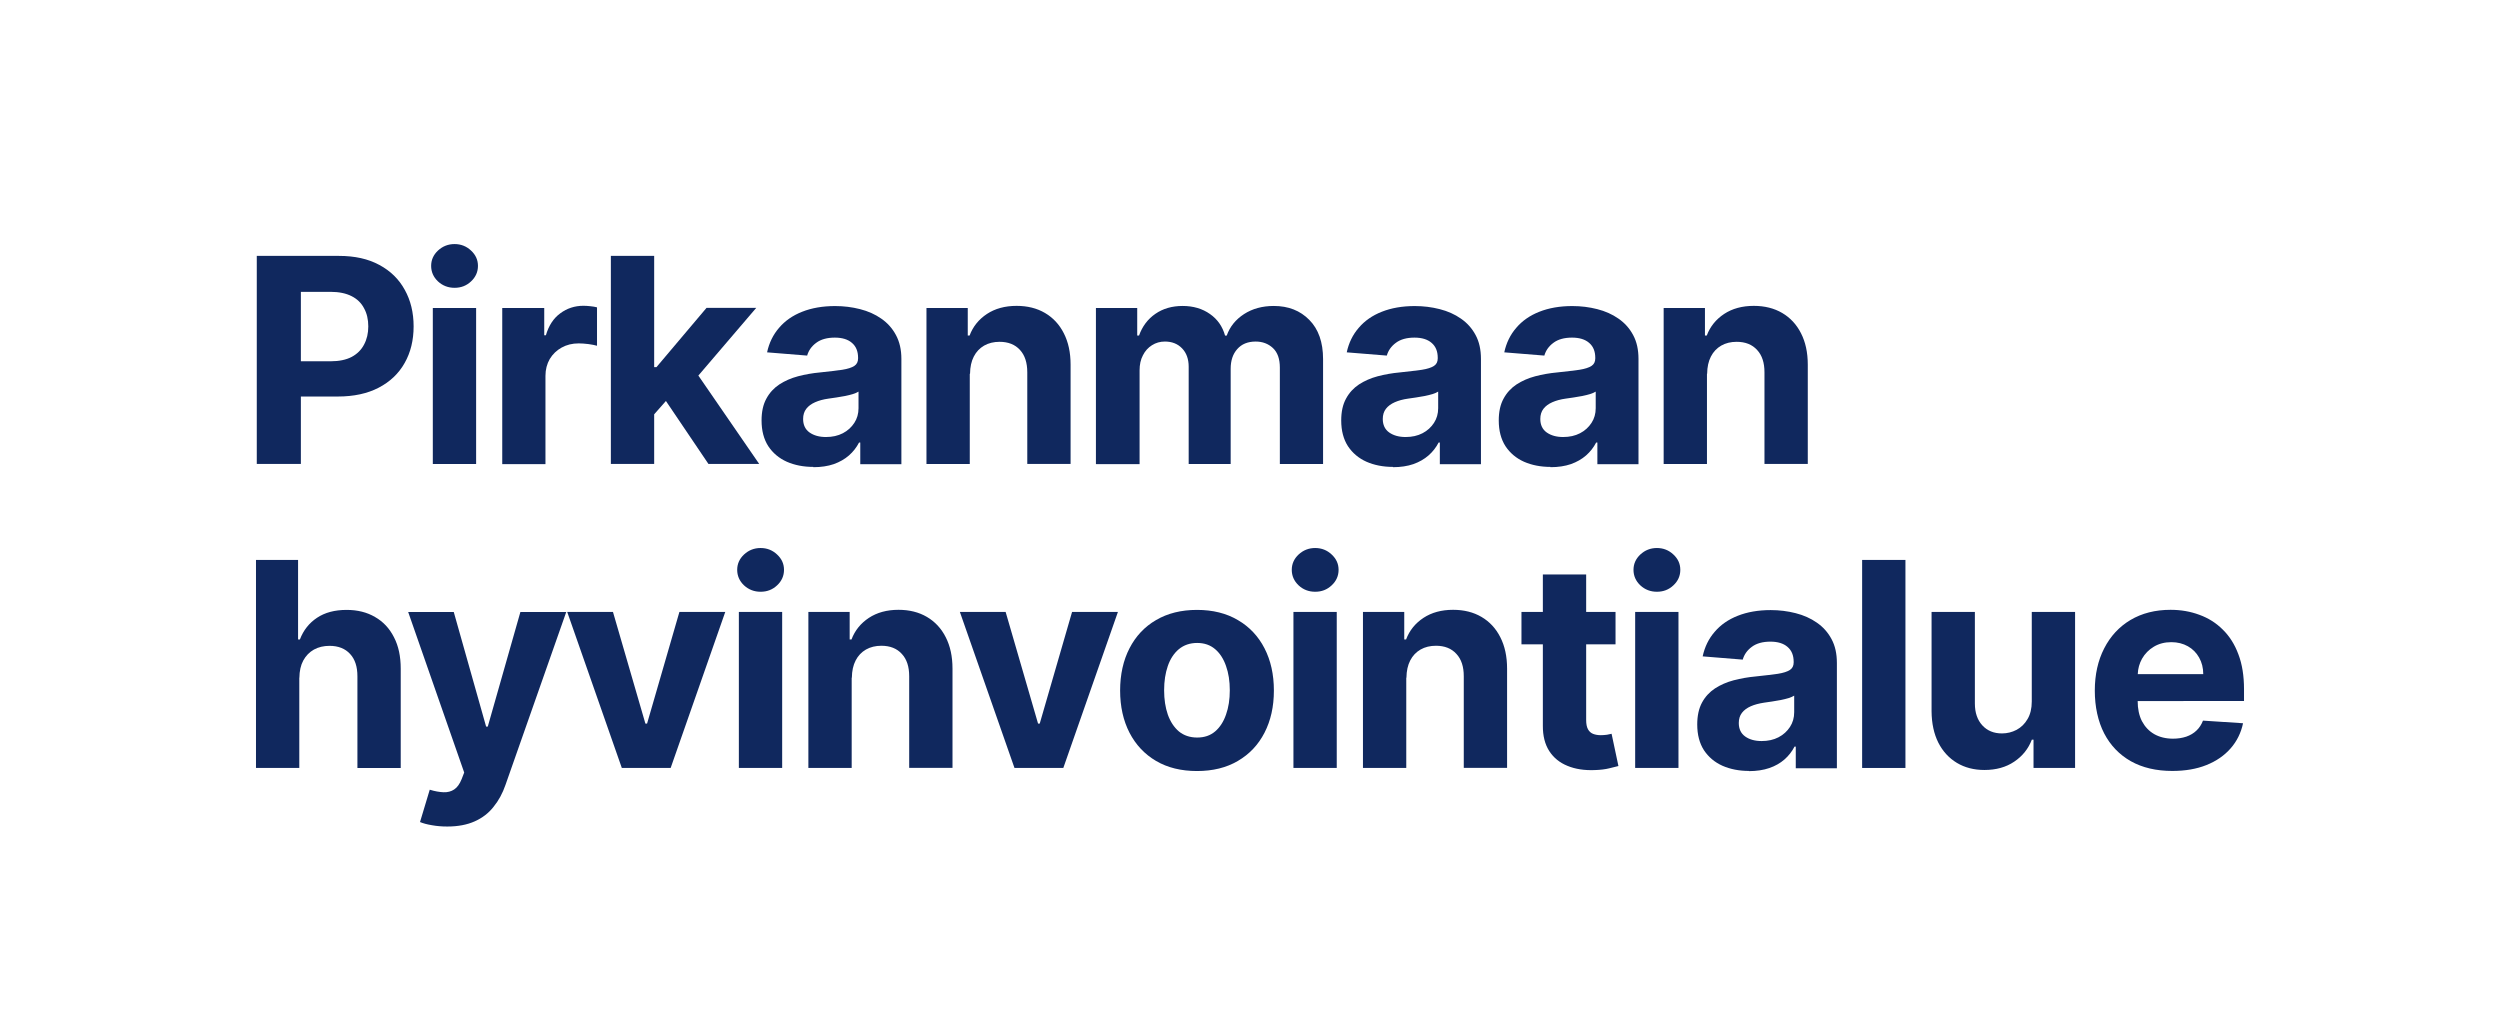
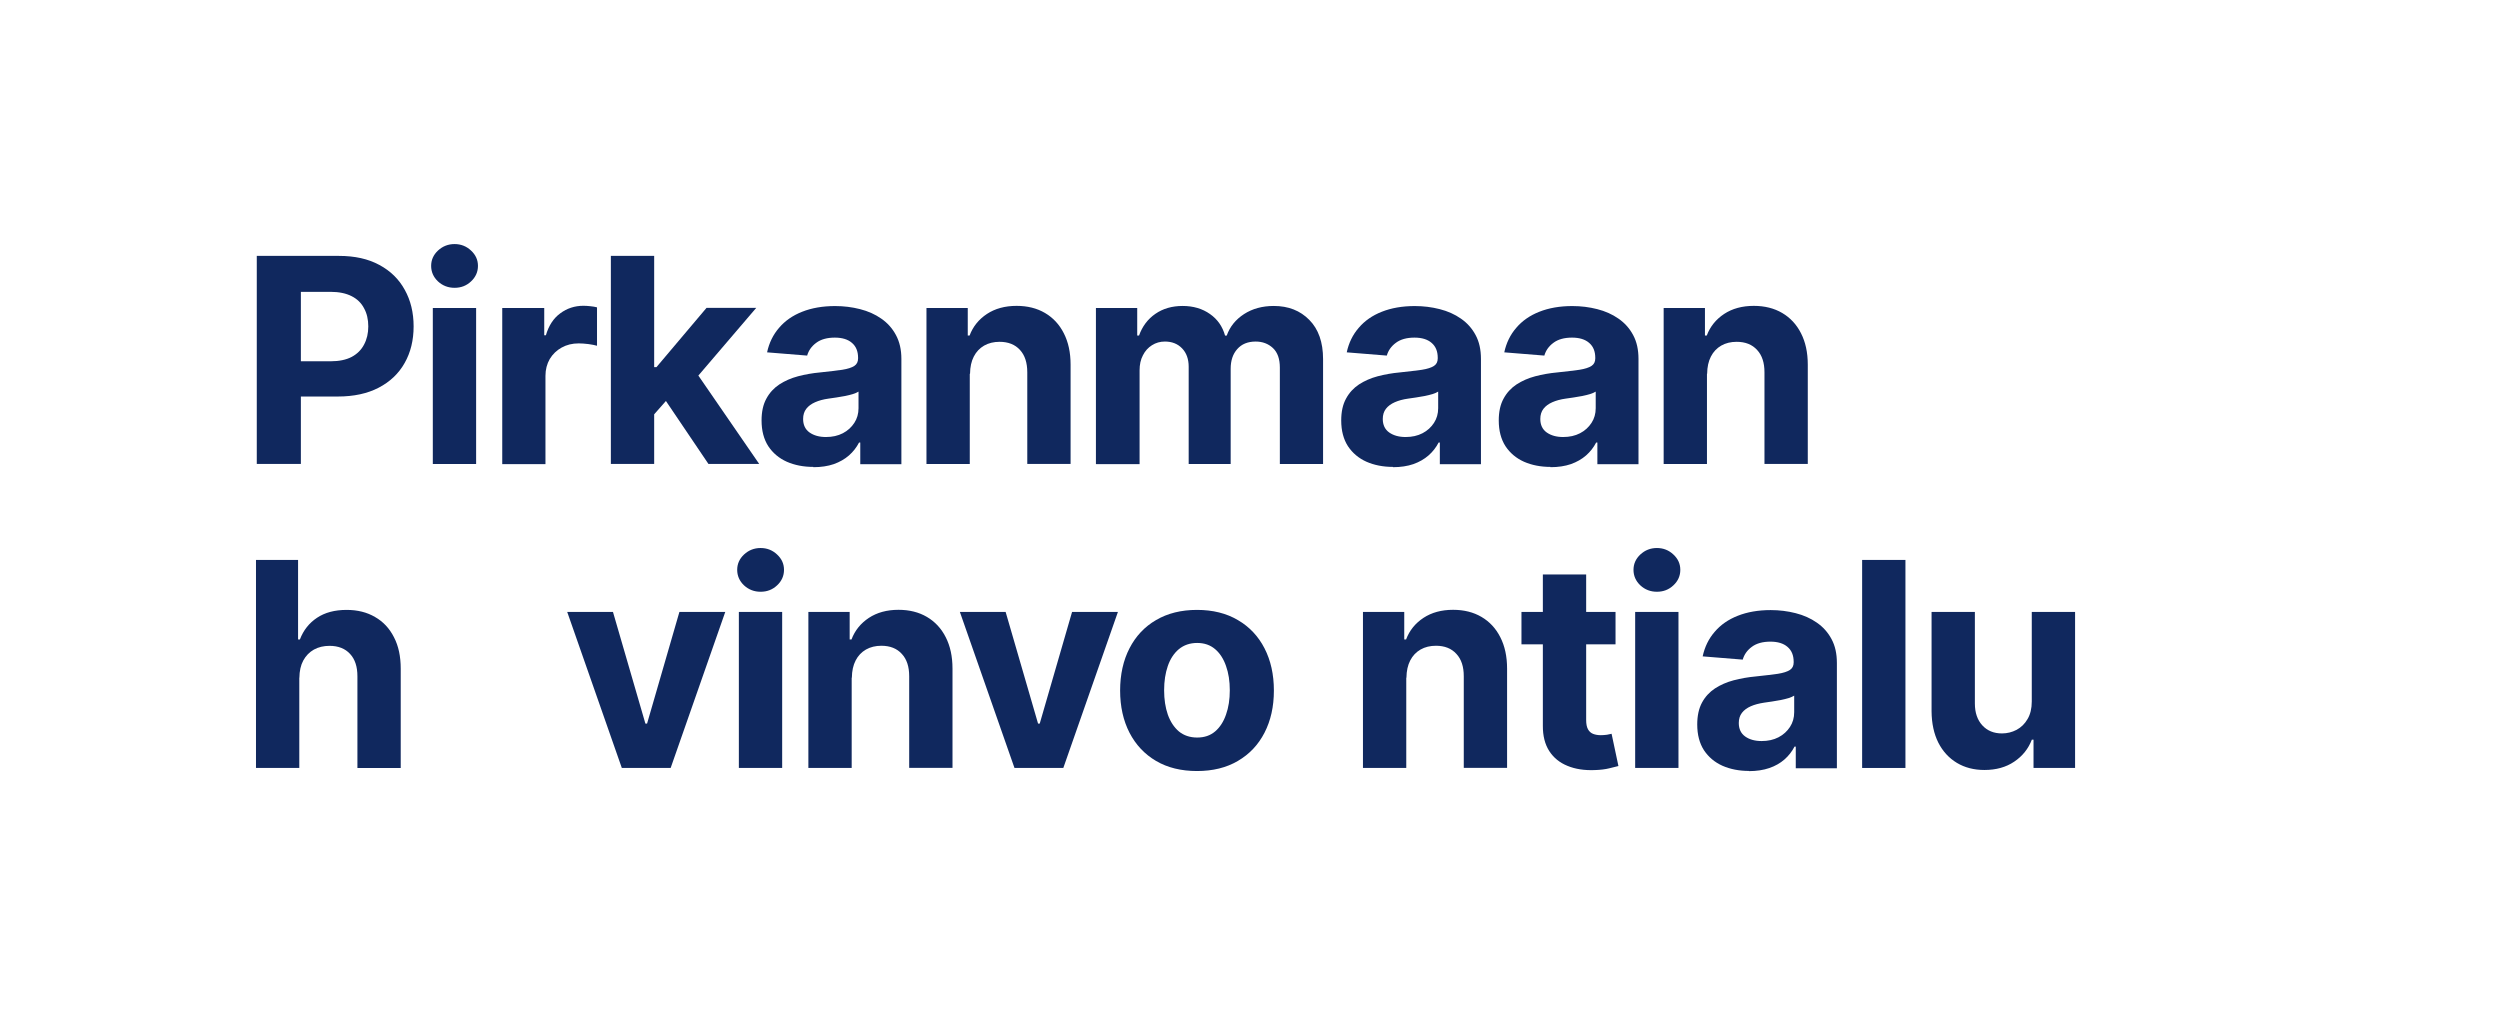
<svg xmlns="http://www.w3.org/2000/svg" id="PHA_logo_sininen" viewBox="0 0 285.17 116.79">
  <defs>
    <style>.cls-1{fill:#10285e;}.cls-2{fill:none;}</style>
  </defs>
  <g>
    <path class="cls-1" d="M46.17,33.06c-.66-1.21-1.63-2.16-2.9-2.84-1.27-.69-2.8-1.03-4.6-1.03h-9.38v23.73h5.03v-7.69h4.22c1.82,0,3.38-.34,4.66-1.01,1.29-.67,2.28-1.61,2.96-2.82,.68-1.2,1.02-2.59,1.02-4.17s-.34-2.97-1.01-4.17Zm-4.64,6.24c-.31,.6-.78,1.07-1.41,1.41-.63,.33-1.43,.5-2.39,.5h-3.41v-7.92h3.38c.98,0,1.78,.17,2.42,.5,.63,.32,1.1,.78,1.41,1.38,.32,.58,.48,1.27,.48,2.06s-.16,1.47-.48,2.07Z" />
    <path class="cls-1" d="M49.37,52.93v-17.8h4.94v17.8h-4.94Zm2.48-20.1c-.73,0-1.36-.24-1.89-.73-.52-.49-.78-1.09-.78-1.77s.26-1.26,.78-1.75c.53-.49,1.16-.74,1.89-.74s1.36,.25,1.88,.74c.53,.49,.79,1.07,.79,1.75s-.26,1.28-.79,1.77c-.52,.49-1.14,.73-1.88,.73Z" />
    <path class="cls-1" d="M57.29,52.93v-17.8h4.79v3.11h.19c.32-1.1,.87-1.94,1.64-2.5,.77-.57,1.65-.86,2.64-.86,.25,0,.51,.02,.8,.05,.29,.03,.54,.07,.75,.13v4.38c-.23-.07-.55-.13-.96-.19-.41-.05-.78-.08-1.13-.08-.73,0-1.38,.16-1.95,.48-.56,.31-1.01,.74-1.35,1.3-.32,.56-.49,1.2-.49,1.92v10.07h-4.94Z" />
    <polygon class="cls-1" points="86.6 52.92 80.81 52.92 75.96 45.74 74.62 47.26 74.62 52.92 69.68 52.92 69.68 29.19 74.62 29.19 74.62 41.88 74.88 41.88 80.59 35.12 86.26 35.12 79.66 42.84 86.6 52.92" />
    <path class="cls-1" d="M92.79,53.26c-1.14,0-2.15-.2-3.04-.59-.89-.4-1.59-.99-2.11-1.77-.51-.79-.77-1.77-.77-2.94,0-.99,.18-1.82,.55-2.49,.36-.67,.86-1.21,1.48-1.62,.63-.41,1.34-.72,2.13-.93,.8-.21,1.65-.36,2.53-.44,1.04-.11,1.87-.21,2.51-.3,.63-.1,1.09-.25,1.38-.44,.29-.19,.43-.48,.43-.86v-.07c0-.73-.23-1.3-.7-1.7-.46-.4-1.11-.6-1.95-.6-.89,0-1.6,.2-2.12,.59-.53,.39-.87,.87-1.04,1.46l-4.57-.37c.23-1.08,.69-2.02,1.37-2.8,.68-.8,1.56-1.41,2.63-1.83,1.08-.43,2.34-.65,3.76-.65,.99,0,1.94,.12,2.84,.35,.91,.23,1.72,.59,2.42,1.08,.71,.49,1.27,1.11,1.68,1.88,.41,.76,.62,1.66,.62,2.72v12.01h-4.69v-2.47h-.14c-.29,.56-.67,1.05-1.15,1.47-.48,.42-1.06,.75-1.73,.99-.67,.23-1.45,.35-2.33,.35Zm1.42-3.41c.73,0,1.37-.14,1.93-.43,.56-.29,.99-.69,1.31-1.18,.32-.49,.48-1.05,.48-1.68v-1.89c-.15,.1-.37,.19-.64,.28-.26,.08-.56,.15-.89,.22-.33,.06-.66,.12-1,.17-.33,.05-.63,.09-.9,.13-.58,.08-1.09,.22-1.52,.41-.43,.19-.77,.44-1.01,.75-.24,.31-.36,.7-.36,1.16,0,.67,.24,1.19,.73,1.54,.5,.35,1.12,.52,1.88,.52Z" />
    <path class="cls-1" d="M110.62,42.64v10.29h-4.94v-17.8h4.71v3.14h.21c.39-1.04,1.06-1.85,1.98-2.46,.93-.61,2.05-.92,3.38-.92,1.24,0,2.32,.27,3.24,.81,.92,.54,1.64,1.31,2.15,2.32,.51,1,.77,2.19,.77,3.57v11.33h-4.94v-10.45c0-1.09-.27-1.94-.83-2.55-.56-.62-1.34-.93-2.33-.93-.66,0-1.25,.14-1.76,.43-.5,.29-.9,.7-1.18,1.25-.28,.54-.42,1.19-.43,1.96Z" />
    <path class="cls-1" d="M125.01,52.93v-17.8h4.71v3.14h.21c.37-1.04,.99-1.87,1.86-2.47,.87-.6,1.9-.9,3.11-.9s2.26,.31,3.12,.92c.86,.6,1.43,1.42,1.72,2.46h.19c.36-1.02,1.02-1.83,1.97-2.45,.96-.62,2.09-.93,3.4-.93,1.66,0,3.01,.53,4.05,1.59,1.04,1.05,1.57,2.54,1.57,4.47v11.97h-4.93v-11c0-.99-.26-1.73-.79-2.23-.53-.49-1.18-.74-1.97-.74-.9,0-1.6,.29-2.1,.86-.5,.56-.75,1.31-.75,2.24v10.87h-4.79v-11.1c0-.87-.25-1.57-.75-2.09-.5-.52-1.15-.78-1.96-.78-.55,0-1.04,.14-1.48,.42-.43,.27-.78,.65-1.03,1.15-.26,.49-.38,1.06-.38,1.72v10.69h-4.94Z" />
    <path class="cls-1" d="M158.91,53.26c-1.14,0-2.15-.2-3.04-.59-.89-.4-1.59-.99-2.11-1.77-.51-.79-.77-1.77-.77-2.94,0-.99,.18-1.82,.55-2.49,.36-.67,.86-1.21,1.48-1.62,.63-.41,1.34-.72,2.13-.93,.8-.21,1.65-.36,2.53-.44,1.04-.11,1.87-.21,2.51-.3,.63-.1,1.09-.25,1.38-.44,.29-.19,.43-.48,.43-.86v-.07c0-.73-.23-1.3-.7-1.7-.46-.4-1.11-.6-1.95-.6-.89,0-1.6,.2-2.12,.59-.53,.39-.87,.87-1.04,1.46l-4.57-.37c.23-1.08,.69-2.02,1.37-2.8,.68-.8,1.56-1.41,2.63-1.83,1.08-.43,2.34-.65,3.76-.65,.99,0,1.94,.12,2.84,.35,.91,.23,1.72,.59,2.42,1.08,.71,.49,1.27,1.11,1.68,1.88,.41,.76,.61,1.66,.61,2.72v12.01h-4.69v-2.47h-.14c-.29,.56-.67,1.05-1.15,1.47-.48,.42-1.06,.75-1.73,.99-.67,.23-1.45,.35-2.33,.35Zm1.42-3.41c.73,0,1.37-.14,1.93-.43,.56-.29,.99-.69,1.31-1.18,.32-.49,.48-1.05,.48-1.68v-1.89c-.15,.1-.37,.19-.64,.28-.26,.08-.56,.15-.89,.22-.33,.06-.67,.12-1,.17-.33,.05-.63,.09-.9,.13-.58,.08-1.09,.22-1.52,.41-.43,.19-.77,.44-1.01,.75-.24,.31-.36,.7-.36,1.16,0,.67,.24,1.19,.73,1.54,.5,.35,1.12,.52,1.88,.52Z" />
    <path class="cls-1" d="M176.88,53.26c-1.14,0-2.15-.2-3.04-.59-.89-.4-1.59-.99-2.11-1.77-.51-.79-.77-1.77-.77-2.94,0-.99,.18-1.82,.55-2.49,.36-.67,.86-1.21,1.48-1.62,.63-.41,1.34-.72,2.13-.93,.8-.21,1.65-.36,2.53-.44,1.04-.11,1.87-.21,2.51-.3,.63-.1,1.09-.25,1.38-.44,.29-.19,.43-.48,.43-.86v-.07c0-.73-.23-1.3-.7-1.7-.46-.4-1.11-.6-1.95-.6-.89,0-1.6,.2-2.12,.59-.53,.39-.87,.87-1.04,1.46l-4.57-.37c.23-1.08,.69-2.02,1.37-2.8,.68-.8,1.56-1.41,2.63-1.83,1.08-.43,2.34-.65,3.76-.65,.99,0,1.94,.12,2.84,.35,.91,.23,1.72,.59,2.42,1.08,.71,.49,1.27,1.11,1.68,1.88,.41,.76,.61,1.66,.61,2.72v12.01h-4.69v-2.47h-.14c-.29,.56-.67,1.05-1.15,1.47-.48,.42-1.06,.75-1.73,.99-.67,.23-1.45,.35-2.33,.35Zm1.42-3.41c.73,0,1.37-.14,1.93-.43,.56-.29,.99-.69,1.31-1.18,.32-.49,.48-1.05,.48-1.68v-1.89c-.15,.1-.37,.19-.64,.28-.26,.08-.56,.15-.89,.22-.33,.06-.66,.12-1,.17-.33,.05-.63,.09-.9,.13-.58,.08-1.09,.22-1.52,.41-.43,.19-.77,.44-1.01,.75-.24,.31-.36,.7-.36,1.16,0,.67,.24,1.19,.73,1.54,.5,.35,1.12,.52,1.88,.52Z" />
    <path class="cls-1" d="M194.71,42.64v10.29h-4.94v-17.8h4.71v3.14h.21c.39-1.04,1.06-1.85,1.98-2.46,.93-.61,2.05-.92,3.38-.92,1.24,0,2.32,.27,3.24,.81,.92,.54,1.64,1.31,2.15,2.32,.51,1,.77,2.19,.77,3.57v11.33h-4.94v-10.45c0-1.09-.27-1.94-.84-2.55-.56-.62-1.34-.93-2.33-.93-.67,0-1.25,.14-1.76,.43-.5,.29-.9,.7-1.18,1.25-.28,.54-.42,1.19-.43,1.96Z" />
    <path class="cls-1" d="M34.14,77.31v10.29h-4.94v-23.73h4.8v9.07h.21c.4-1.05,1.05-1.87,1.95-2.47,.9-.6,2.02-.9,3.38-.9,1.24,0,2.32,.27,3.24,.81,.93,.53,1.65,1.3,2.16,2.31,.52,1,.77,2.19,.77,3.58v11.33h-4.94v-10.45c0-1.1-.27-1.95-.84-2.56-.56-.61-1.34-.92-2.34-.92-.67,0-1.27,.14-1.79,.43-.51,.29-.91,.7-1.21,1.25-.29,.54-.43,1.19-.44,1.96Z" />
-     <path class="cls-1" d="M51.02,94.28c-.63,0-1.21-.05-1.76-.15-.54-.09-.99-.21-1.35-.36l1.11-3.69c.58,.18,1.1,.27,1.57,.29,.47,.02,.88-.09,1.22-.32,.35-.23,.63-.63,.85-1.18l.29-.75-6.39-18.31h5.2l3.69,13.07h.19l3.72-13.07h5.23l-6.93,19.72c-.33,.96-.78,1.79-1.36,2.5-.56,.72-1.28,1.27-2.15,1.66-.87,.39-1.91,.59-3.13,.59Z" />
    <path class="cls-1" d="M82.73,69.8l-6.23,17.8h-5.57l-6.23-17.8h5.22l3.7,12.74h.19l3.69-12.74h5.23Z" />
    <path class="cls-1" d="M84.28,87.6v-17.8h4.94v17.8h-4.94Zm2.48-20.1c-.73,0-1.36-.24-1.89-.73-.52-.49-.78-1.09-.78-1.77s.26-1.26,.78-1.75c.53-.49,1.16-.74,1.89-.74s1.36,.25,1.88,.74c.53,.49,.79,1.07,.79,1.75s-.26,1.28-.79,1.77c-.52,.49-1.14,.73-1.88,.73Z" />
    <path class="cls-1" d="M97.15,77.31v10.29h-4.94v-17.8h4.71v3.14h.21c.39-1.04,1.06-1.85,1.98-2.46,.93-.61,2.05-.92,3.38-.92,1.24,0,2.32,.27,3.24,.81,.92,.54,1.64,1.31,2.15,2.32,.51,1,.77,2.19,.77,3.57v11.33h-4.94v-10.45c0-1.09-.27-1.94-.84-2.55-.56-.62-1.34-.93-2.33-.93-.66,0-1.25,.14-1.76,.43-.5,.29-.9,.7-1.18,1.25-.28,.54-.42,1.19-.43,1.96Z" />
    <path class="cls-1" d="M127.52,69.8l-6.23,17.8h-5.57l-6.23-17.8h5.22l3.7,12.74h.19l3.69-12.74h5.23Z" />
    <path class="cls-1" d="M136.54,87.95c-1.8,0-3.36-.38-4.67-1.15-1.31-.77-2.32-1.85-3.03-3.22-.71-1.38-1.07-2.99-1.07-4.81s.36-3.45,1.07-4.82c.71-1.38,1.72-2.46,3.03-3.22,1.31-.77,2.87-1.16,4.67-1.16s3.36,.39,4.66,1.16c1.31,.76,2.33,1.84,3.04,3.22,.71,1.38,1.07,2.98,1.07,4.82s-.36,3.43-1.07,4.81c-.71,1.38-1.72,2.45-3.04,3.22-1.31,.77-2.86,1.15-4.66,1.15Zm.02-3.82c.82,0,1.5-.23,2.05-.7,.55-.47,.96-1.11,1.24-1.92,.29-.81,.43-1.73,.43-2.77s-.14-1.96-.43-2.77c-.28-.81-.69-1.45-1.24-1.92-.55-.47-1.23-.71-2.05-.71s-1.52,.24-2.09,.71c-.56,.47-.98,1.11-1.26,1.92-.28,.81-.42,1.73-.42,2.77s.14,1.96,.42,2.77c.29,.81,.71,1.45,1.26,1.92,.56,.46,1.26,.7,2.09,.7Z" />
-     <path class="cls-1" d="M147.54,87.6v-17.8h4.94v17.8h-4.94Zm2.48-20.1c-.73,0-1.37-.24-1.89-.73-.52-.49-.78-1.09-.78-1.77s.26-1.26,.78-1.75c.53-.49,1.16-.74,1.89-.74s1.36,.25,1.88,.74c.53,.49,.79,1.07,.79,1.75s-.26,1.28-.79,1.77c-.52,.49-1.14,.73-1.88,.73Z" />
    <path class="cls-1" d="M160.41,77.31v10.29h-4.94v-17.8h4.71v3.14h.21c.39-1.04,1.06-1.85,1.98-2.46,.93-.61,2.05-.92,3.38-.92,1.24,0,2.32,.27,3.24,.81,.92,.54,1.64,1.31,2.15,2.32,.51,1,.77,2.19,.77,3.57v11.33h-4.94v-10.45c0-1.09-.27-1.94-.84-2.55-.56-.62-1.34-.93-2.33-.93-.67,0-1.25,.14-1.76,.43-.5,.29-.9,.7-1.18,1.25-.28,.54-.42,1.19-.43,1.96Z" />
    <path class="cls-1" d="M184.61,87.38c-.25,.07-.6,.16-1.05,.26-.44,.11-.99,.18-1.63,.2-1.19,.05-2.24-.11-3.13-.48-.89-.36-1.58-.92-2.08-1.69-.49-.76-.74-1.73-.73-2.9v-9.27h-2.44v-3.7h2.44v-4.27h4.94v4.27h3.35v3.7h-3.35v8.63c0,.45,.07,.81,.21,1.06s.33,.42,.58,.52c.26,.1,.55,.15,.88,.15,.23,0,.47-.02,.7-.05,.23-.05,.41-.08,.53-.11l.78,3.68Z" />
    <path class="cls-1" d="M186.52,87.6v-17.8h4.94v17.8h-4.94Zm2.48-20.1c-.73,0-1.36-.24-1.89-.73-.52-.49-.78-1.09-.78-1.77s.26-1.26,.78-1.75c.53-.49,1.16-.74,1.89-.74s1.36,.25,1.88,.74c.53,.49,.79,1.07,.79,1.75s-.26,1.28-.79,1.77c-.52,.49-1.14,.73-1.88,.73Z" />
    <path class="cls-1" d="M199.52,87.94c-1.14,0-2.15-.2-3.04-.59-.89-.4-1.59-.99-2.11-1.77-.51-.79-.77-1.77-.77-2.94,0-.99,.18-1.82,.54-2.49,.36-.67,.86-1.21,1.48-1.62,.63-.41,1.34-.72,2.13-.93,.8-.21,1.65-.36,2.53-.44,1.04-.11,1.87-.21,2.51-.3,.63-.1,1.09-.25,1.38-.44,.29-.19,.43-.48,.43-.86v-.07c0-.73-.23-1.3-.7-1.7-.46-.4-1.11-.6-1.95-.6-.89,0-1.6,.2-2.12,.59-.53,.39-.87,.87-1.04,1.46l-4.57-.37c.23-1.08,.69-2.02,1.37-2.8,.68-.8,1.56-1.41,2.63-1.83,1.08-.43,2.34-.65,3.76-.65,.99,0,1.94,.12,2.84,.35,.91,.23,1.72,.59,2.42,1.08,.71,.49,1.27,1.11,1.68,1.88,.41,.76,.61,1.66,.61,2.72v12.01h-4.69v-2.47h-.14c-.29,.56-.67,1.05-1.15,1.47-.48,.42-1.06,.75-1.73,.98-.67,.23-1.45,.35-2.33,.35Zm1.42-3.41c.73,0,1.37-.14,1.93-.43,.56-.29,.99-.69,1.31-1.18,.32-.49,.48-1.05,.48-1.68v-1.89c-.15,.1-.37,.19-.64,.28-.26,.08-.56,.15-.89,.22-.33,.06-.66,.12-1,.17-.33,.05-.63,.09-.9,.13-.58,.09-1.09,.22-1.52,.41-.43,.19-.77,.44-1.01,.75-.24,.31-.36,.7-.36,1.16,0,.67,.24,1.19,.73,1.54,.49,.35,1.12,.52,1.88,.52Z" />
    <path class="cls-1" d="M217.35,63.87v23.73h-4.94v-23.73h4.94Z" />
    <path class="cls-1" d="M231.76,80.02v-10.22h4.94v17.8h-4.74v-3.23h-.19c-.4,1.04-1.07,1.88-2.01,2.51-.93,.63-2.06,.95-3.4,.95-1.19,0-2.24-.27-3.14-.81-.9-.54-1.61-1.31-2.12-2.31-.5-1-.76-2.19-.77-3.58v-11.33h4.94v10.45c0,1.05,.29,1.88,.85,2.49,.56,.61,1.3,.92,2.24,.92,.6,0,1.15-.14,1.67-.41,.52-.28,.94-.69,1.25-1.23,.32-.54,.48-1.21,.48-2Z" />
-     <path class="cls-1" d="M255.97,79.96v-1.36c0-1.51-.21-2.83-.64-3.96-.42-1.14-1.02-2.08-1.79-2.83-.75-.75-1.64-1.31-2.66-1.68-1.02-.38-2.11-.57-3.29-.57-1.74,0-3.27,.39-4.57,1.16-1.29,.77-2.29,1.85-3,3.24-.71,1.38-1.07,2.99-1.07,4.82s.36,3.5,1.07,4.88c.71,1.36,1.72,2.42,3.04,3.17,1.32,.74,2.9,1.11,4.73,1.11,1.47,0,2.77-.22,3.89-.67,1.13-.45,2.05-1.09,2.76-1.9,.72-.82,1.19-1.78,1.42-2.87l-4.57-.3c-.17,.44-.41,.82-.74,1.13-.32,.31-.71,.54-1.17,.7-.46,.15-.96,.23-1.51,.23-.82,0-1.54-.18-2.14-.52-.61-.35-1.07-.85-1.41-1.49-.32-.64-.48-1.4-.48-2.28h0s12.13-.01,12.13-.01Zm-11.64-4.81c.33-.58,.78-1.04,1.35-1.38,.58-.35,1.25-.52,2-.52,.71,0,1.34,.16,1.89,.47s.97,.74,1.28,1.29c.31,.55,.47,1.18,.47,1.89h-7.47c.02-.64,.19-1.22,.48-1.75Z" />
  </g>
  <rect class="cls-2" width="285.07" height="116.75" />
</svg>